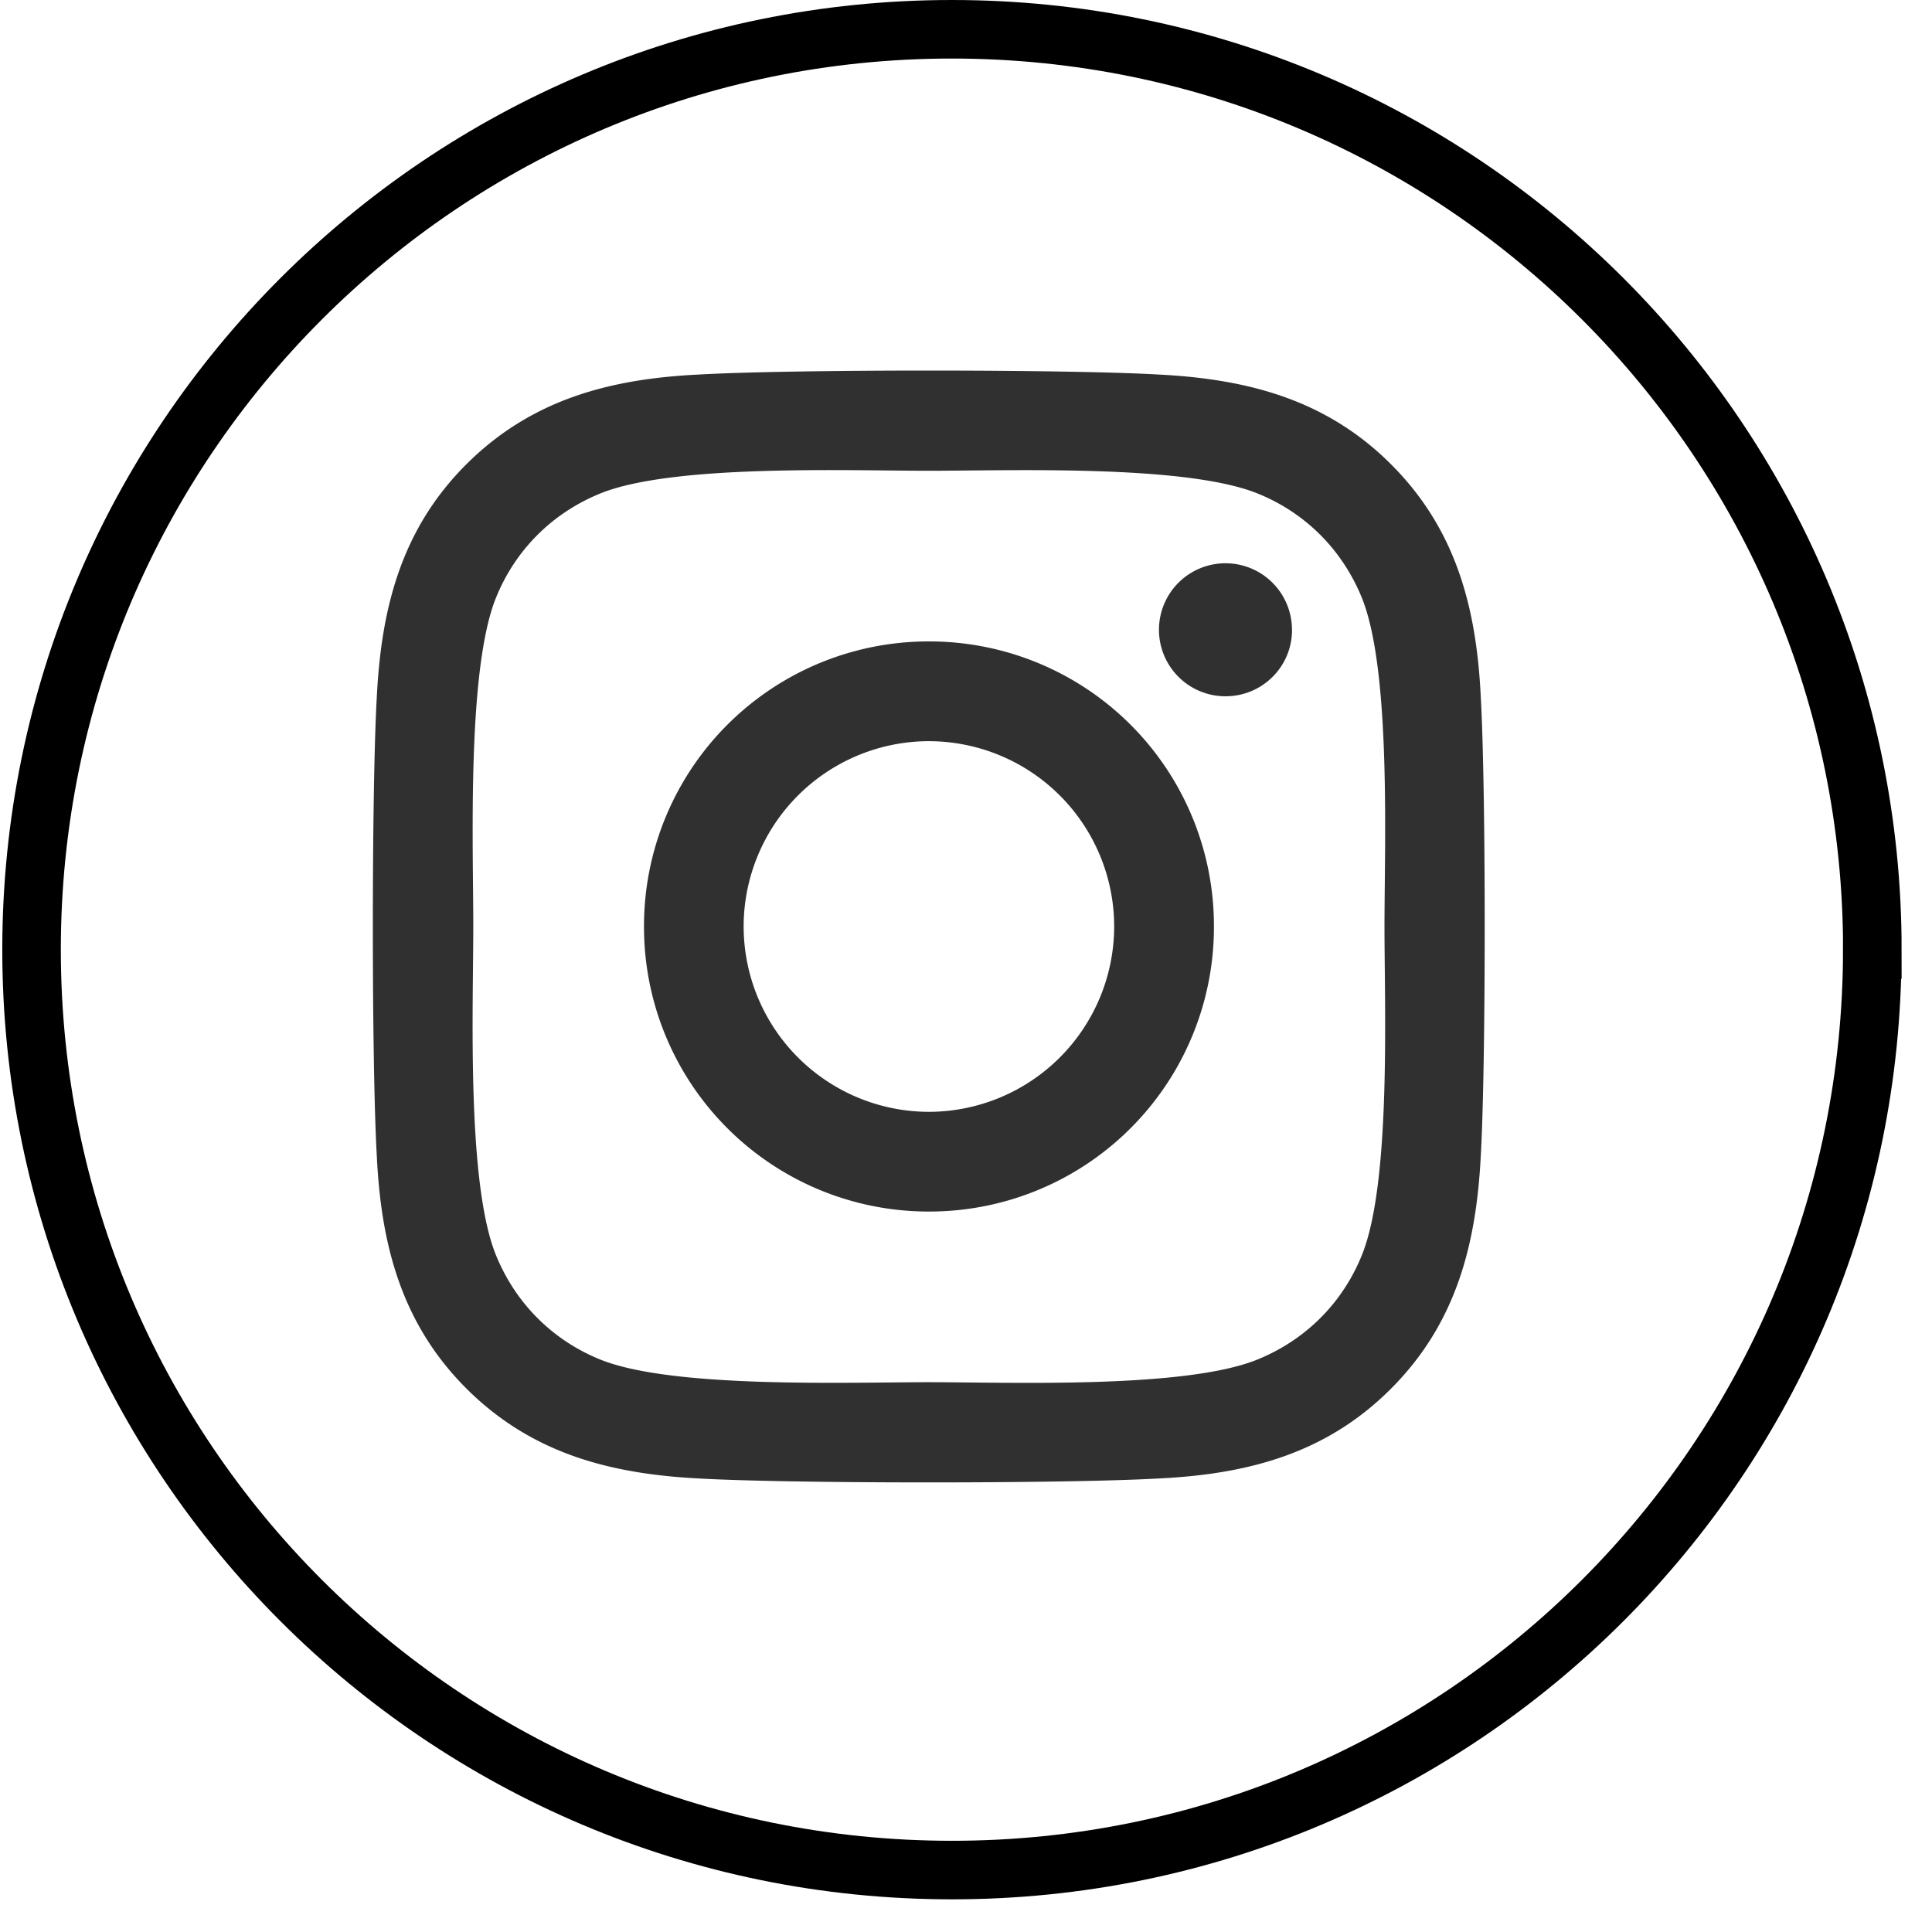
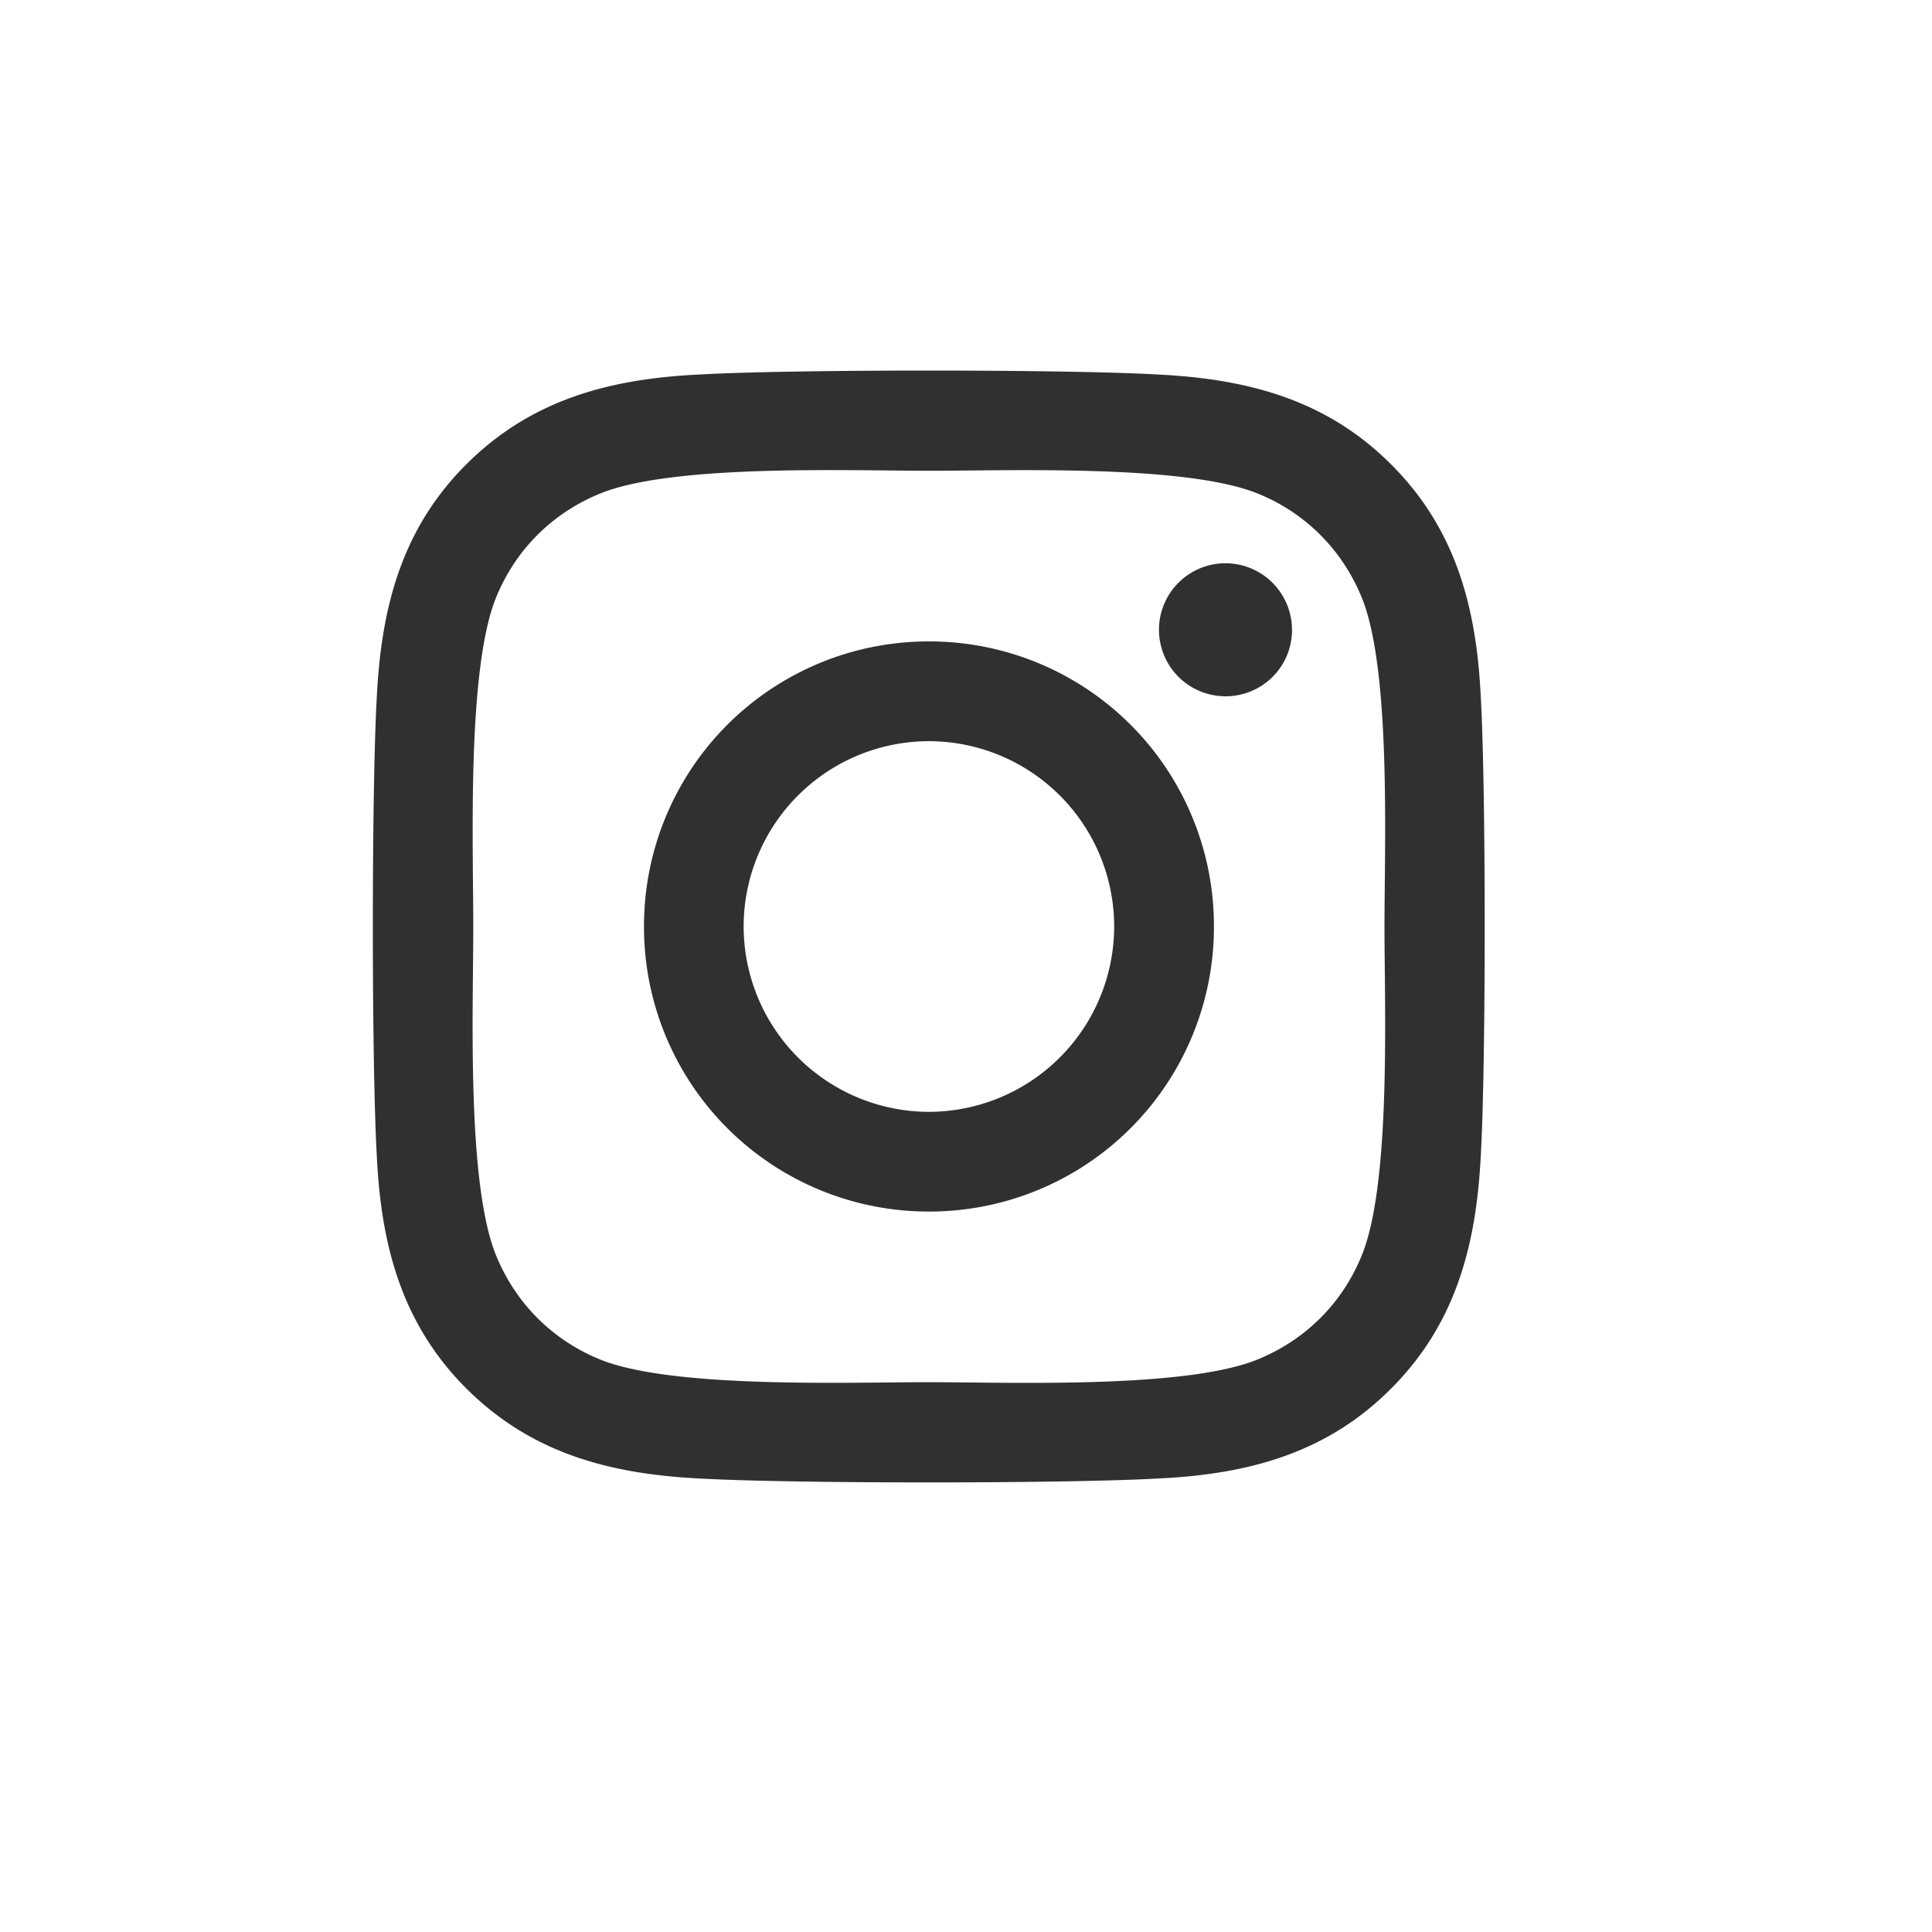
<svg xmlns="http://www.w3.org/2000/svg" width="33" height="33" fill="none">
-   <path d="M31.98 16.22c0 8.683-7.038 15.722-15.72 15.722C7.577 31.942.539 24.903.539 16.22.539 7.538 7.577.5 16.259.5c8.683 0 15.722 7.038 15.722 15.72z" stroke="#000" />
-   <path d="M15.866 10.956A4.86 4.86 0 0011 15.826a4.86 4.86 0 004.867 4.868 4.86 4.86 0 004.868-4.869 4.86 4.86 0 00-4.868-4.869zm0 8.035a3.17 3.17 0 01-3.164-3.166 3.168 3.168 0 013.164-3.165 3.168 3.168 0 013.165 3.165 3.17 3.17 0 01-3.165 3.166zm6.203-8.234c0 .632-.509 1.136-1.136 1.136a1.136 1.136 0 111.135-1.136zm3.224 1.153c-.072-1.521-.42-2.869-1.534-3.98-1.11-1.11-2.457-1.457-3.978-1.533-1.568-.09-6.266-.09-7.833 0-1.517.072-2.864.42-3.979 1.53-1.114 1.11-1.457 2.457-1.533 3.979-.09 1.567-.09 6.267 0 7.835.072 1.52.42 2.868 1.533 3.979 1.115 1.11 2.458 1.457 3.979 1.534 1.567.089 6.265.089 7.833 0 1.52-.072 2.868-.42 3.978-1.534 1.11-1.11 1.457-2.458 1.534-3.98.089-1.567.089-6.262 0-7.83zm-2.025 9.513c-.33.83-.97 1.47-1.805 1.805-1.25.496-4.216.381-5.597.381-1.38 0-4.35.11-5.596-.38-.83-.331-1.47-.971-1.805-1.806-.496-1.25-.381-4.216-.381-5.598 0-1.381-.11-4.352.381-5.598.33-.83.97-1.47 1.805-1.805 1.25-.495 4.215-.381 5.596-.381 1.381 0 4.351-.11 5.597.381.83.33 1.47.97 1.805 1.805.495 1.25.38 4.217.38 5.598 0 1.382.115 4.352-.38 5.598z" fill="#303030" />
+   <path d="M15.866 10.956A4.86 4.86 0 0011 15.826a4.86 4.86 0 004.867 4.868 4.86 4.86 0 004.868-4.869 4.86 4.86 0 00-4.868-4.869zm0 8.035a3.17 3.17 0 01-3.164-3.166 3.168 3.168 0 013.164-3.165 3.168 3.168 0 013.165 3.165 3.17 3.17 0 01-3.165 3.166zm6.203-8.234c0 .632-.509 1.136-1.136 1.136a1.136 1.136 0 111.135-1.136zm3.224 1.153c-.072-1.521-.42-2.869-1.534-3.98-1.11-1.11-2.457-1.457-3.978-1.533-1.568-.09-6.266-.09-7.833 0-1.517.072-2.864.42-3.979 1.53-1.114 1.11-1.457 2.457-1.533 3.979-.09 1.567-.09 6.267 0 7.835.072 1.52.42 2.868 1.533 3.979 1.115 1.11 2.458 1.457 3.979 1.534 1.567.089 6.265.089 7.833 0 1.52-.072 2.868-.42 3.978-1.534 1.11-1.11 1.457-2.458 1.534-3.98.089-1.567.089-6.262 0-7.83zm-2.025 9.513c-.33.83-.97 1.47-1.805 1.805-1.25.496-4.216.381-5.597.381-1.38 0-4.35.11-5.596-.38-.83-.331-1.47-.971-1.805-1.806-.496-1.25-.381-4.216-.381-5.598 0-1.381-.11-4.352.381-5.598.33-.83.97-1.47 1.805-1.805 1.25-.495 4.215-.381 5.596-.381 1.381 0 4.351-.11 5.597.381.83.33 1.47.97 1.805 1.805.495 1.25.38 4.217.38 5.598 0 1.382.115 4.352-.38 5.598" fill="#303030" />
</svg>